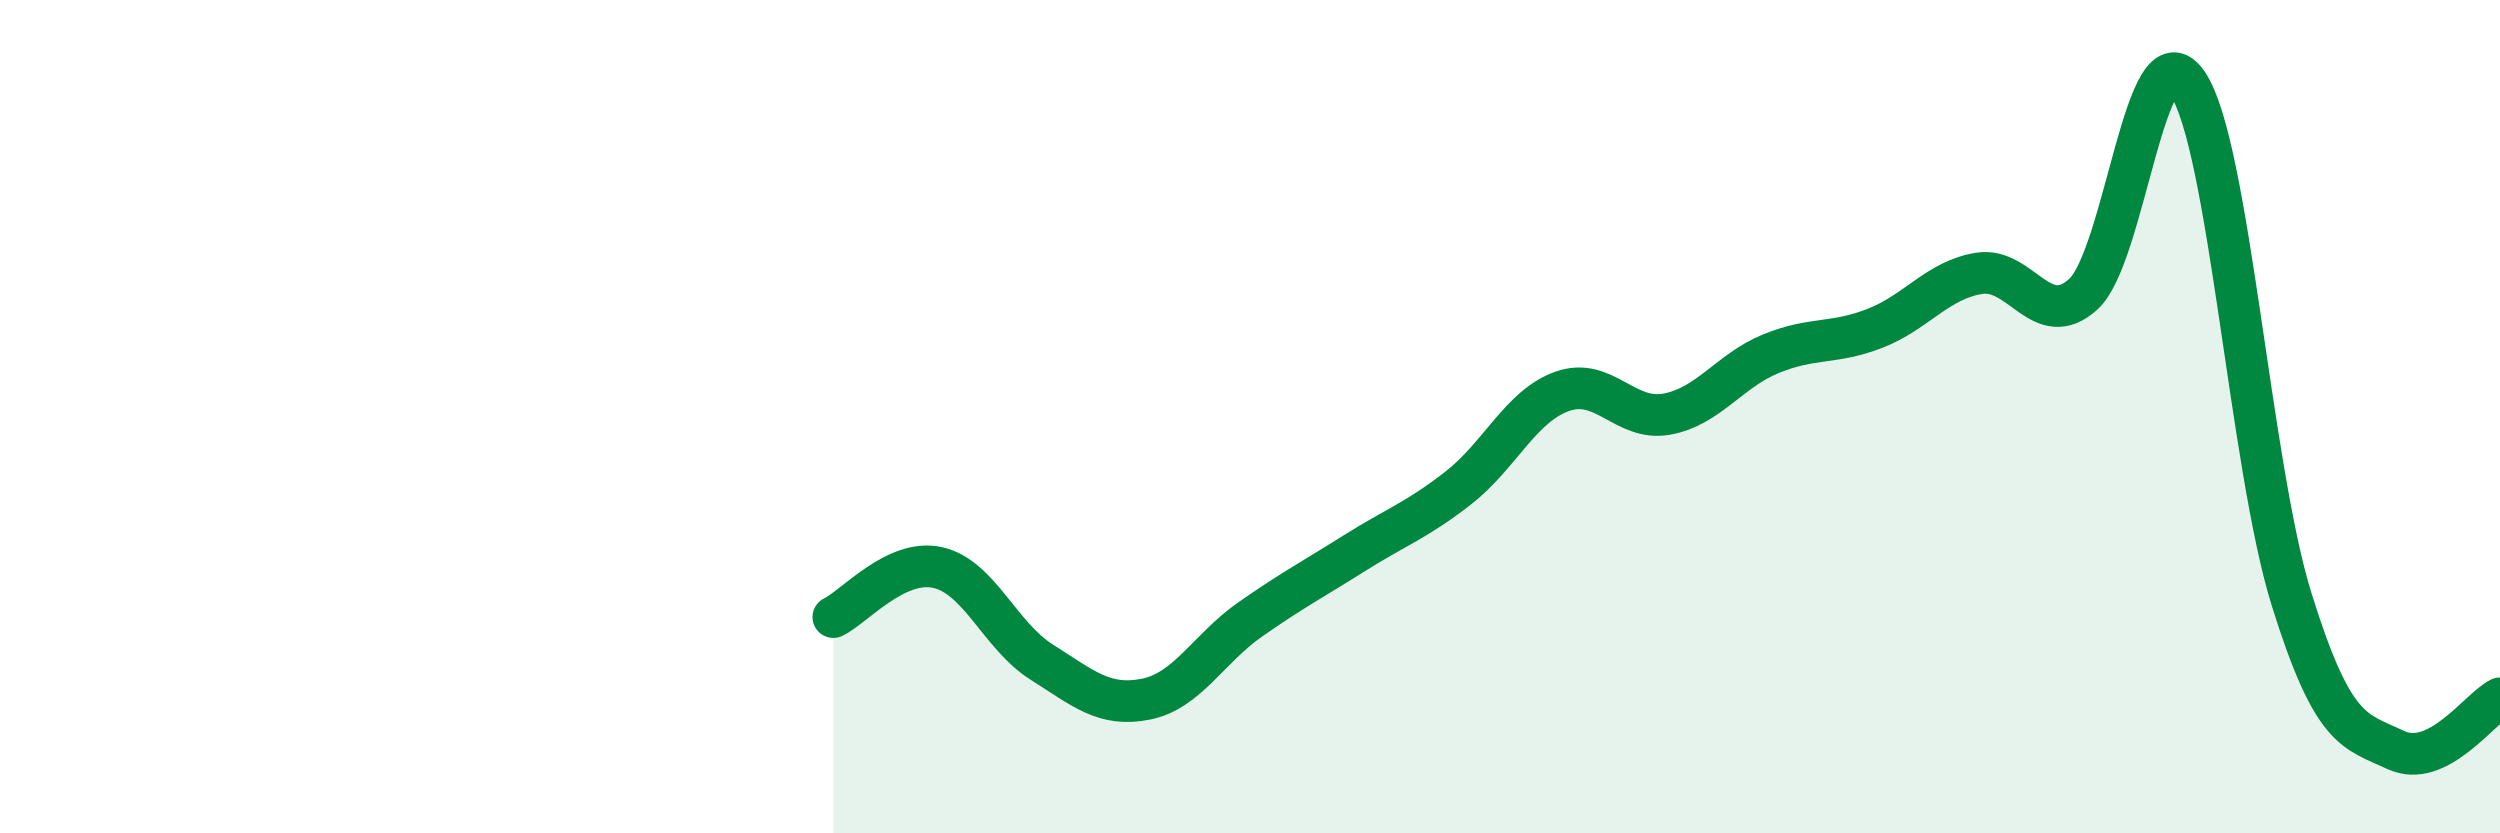
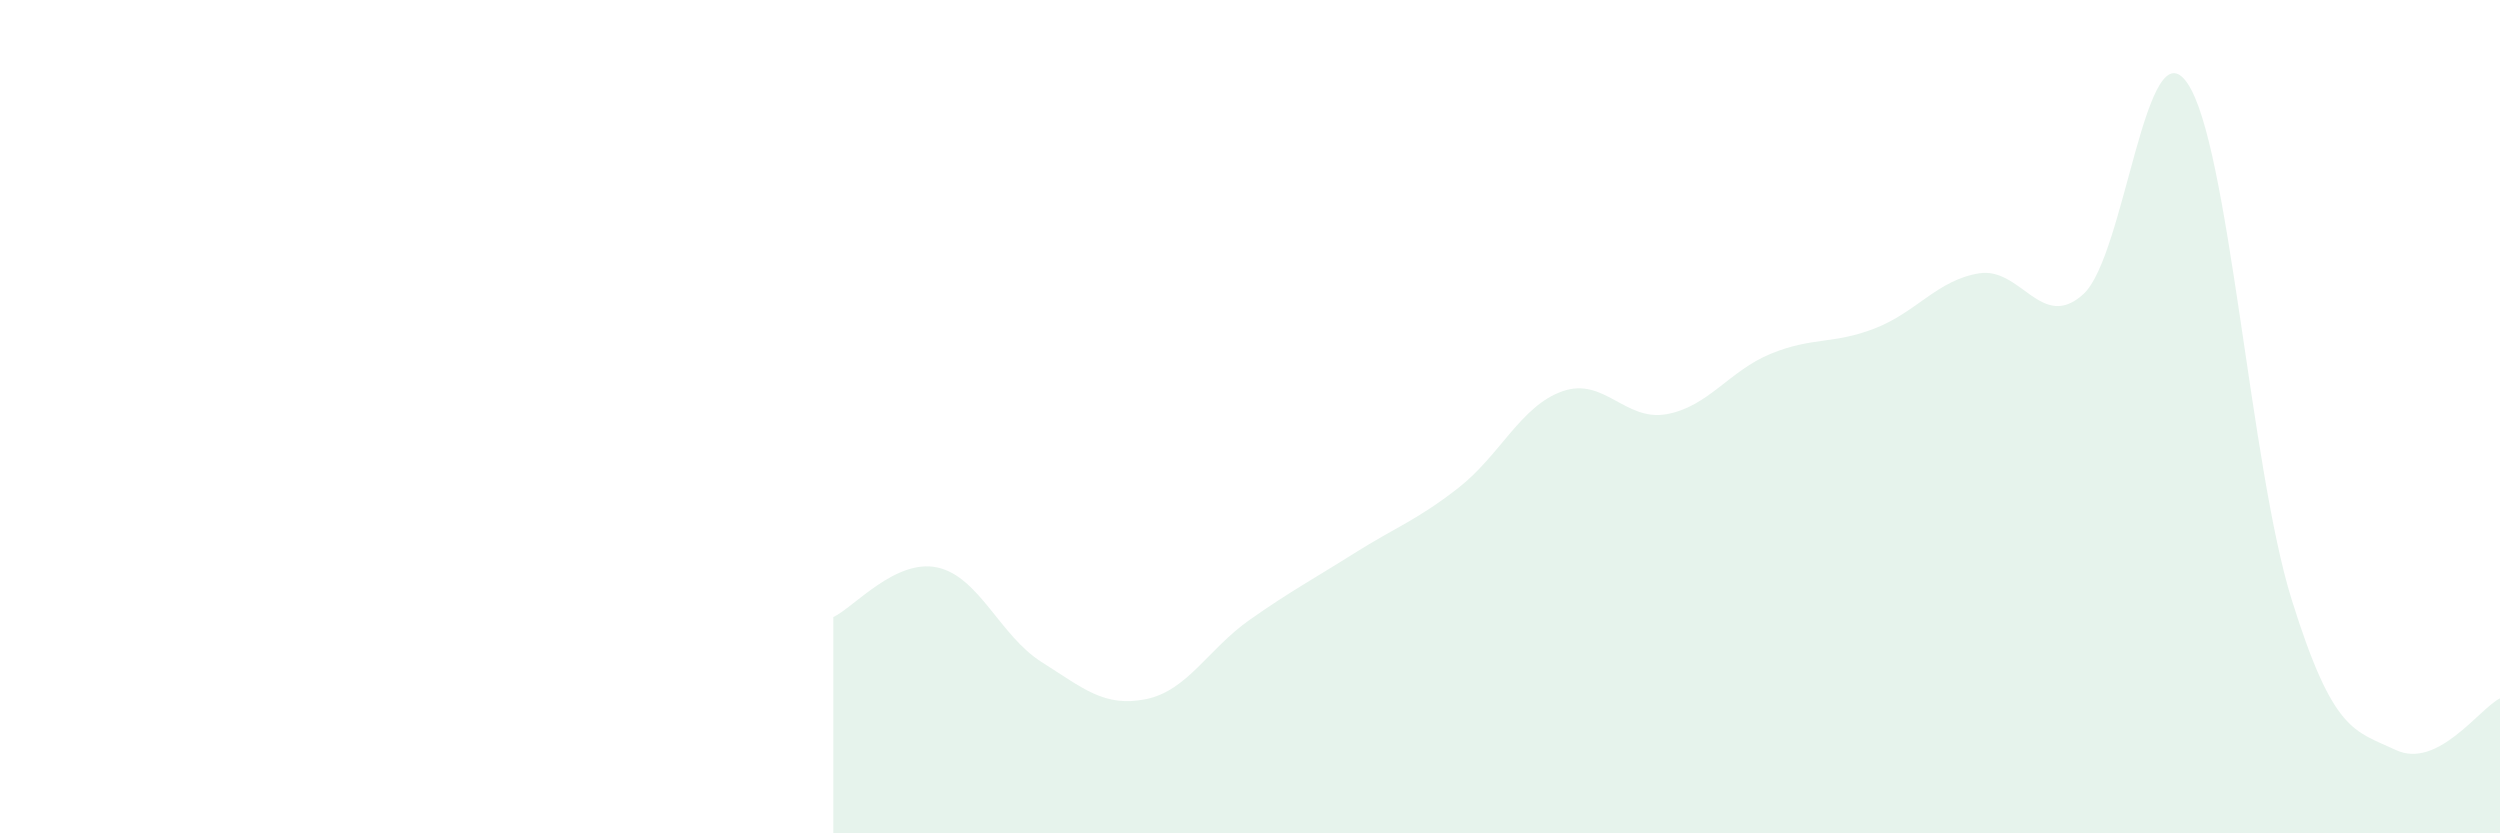
<svg xmlns="http://www.w3.org/2000/svg" width="60" height="20" viewBox="0 0 60 20">
  <path d="M 20,14.81 C 20.5,14.57 21.5,13.4 22.5,13.62 C 23.5,13.84 24,15.26 25,15.89 C 26,16.52 26.5,16.98 27.5,16.78 C 28.5,16.58 29,15.57 30,14.87 C 31,14.17 31.5,13.91 32.5,13.28 C 33.5,12.65 34,12.49 35,11.71 C 36,10.93 36.5,9.74 37.5,9.39 C 38.5,9.04 39,10.12 40,9.94 C 41,9.76 41.5,8.9 42.5,8.49 C 43.5,8.08 44,8.27 45,7.88 C 46,7.49 46.5,6.72 47.5,6.56 C 48.5,6.4 49,7.97 50,7.06 C 51,6.15 51.5,0.53 52.5,2 C 53.5,3.47 54,11.19 55,14.39 C 56,17.59 56.5,17.53 57.5,18 C 58.5,18.47 59.5,17.01 60,16.76L60 20L20 20Z" fill="#008740" opacity="0.1" stroke-linecap="round" stroke-linejoin="round" />
-   <path d="M 20,14.81 C 20.5,14.57 21.5,13.4 22.5,13.62 C 23.5,13.84 24,15.26 25,15.89 C 26,16.52 26.5,16.98 27.5,16.78 C 28.5,16.58 29,15.57 30,14.87 C 31,14.17 31.5,13.91 32.5,13.28 C 33.5,12.65 34,12.49 35,11.71 C 36,10.93 36.5,9.74 37.5,9.39 C 38.5,9.04 39,10.12 40,9.94 C 41,9.76 41.5,8.9 42.5,8.49 C 43.5,8.08 44,8.27 45,7.88 C 46,7.49 46.5,6.72 47.5,6.56 C 48.5,6.4 49,7.97 50,7.06 C 51,6.15 51.5,0.53 52.5,2 C 53.5,3.47 54,11.19 55,14.39 C 56,17.59 56.5,17.53 57.5,18 C 58.5,18.47 59.5,17.01 60,16.76" stroke="#008740" stroke-width="1" fill="none" stroke-linecap="round" stroke-linejoin="round" />
</svg>